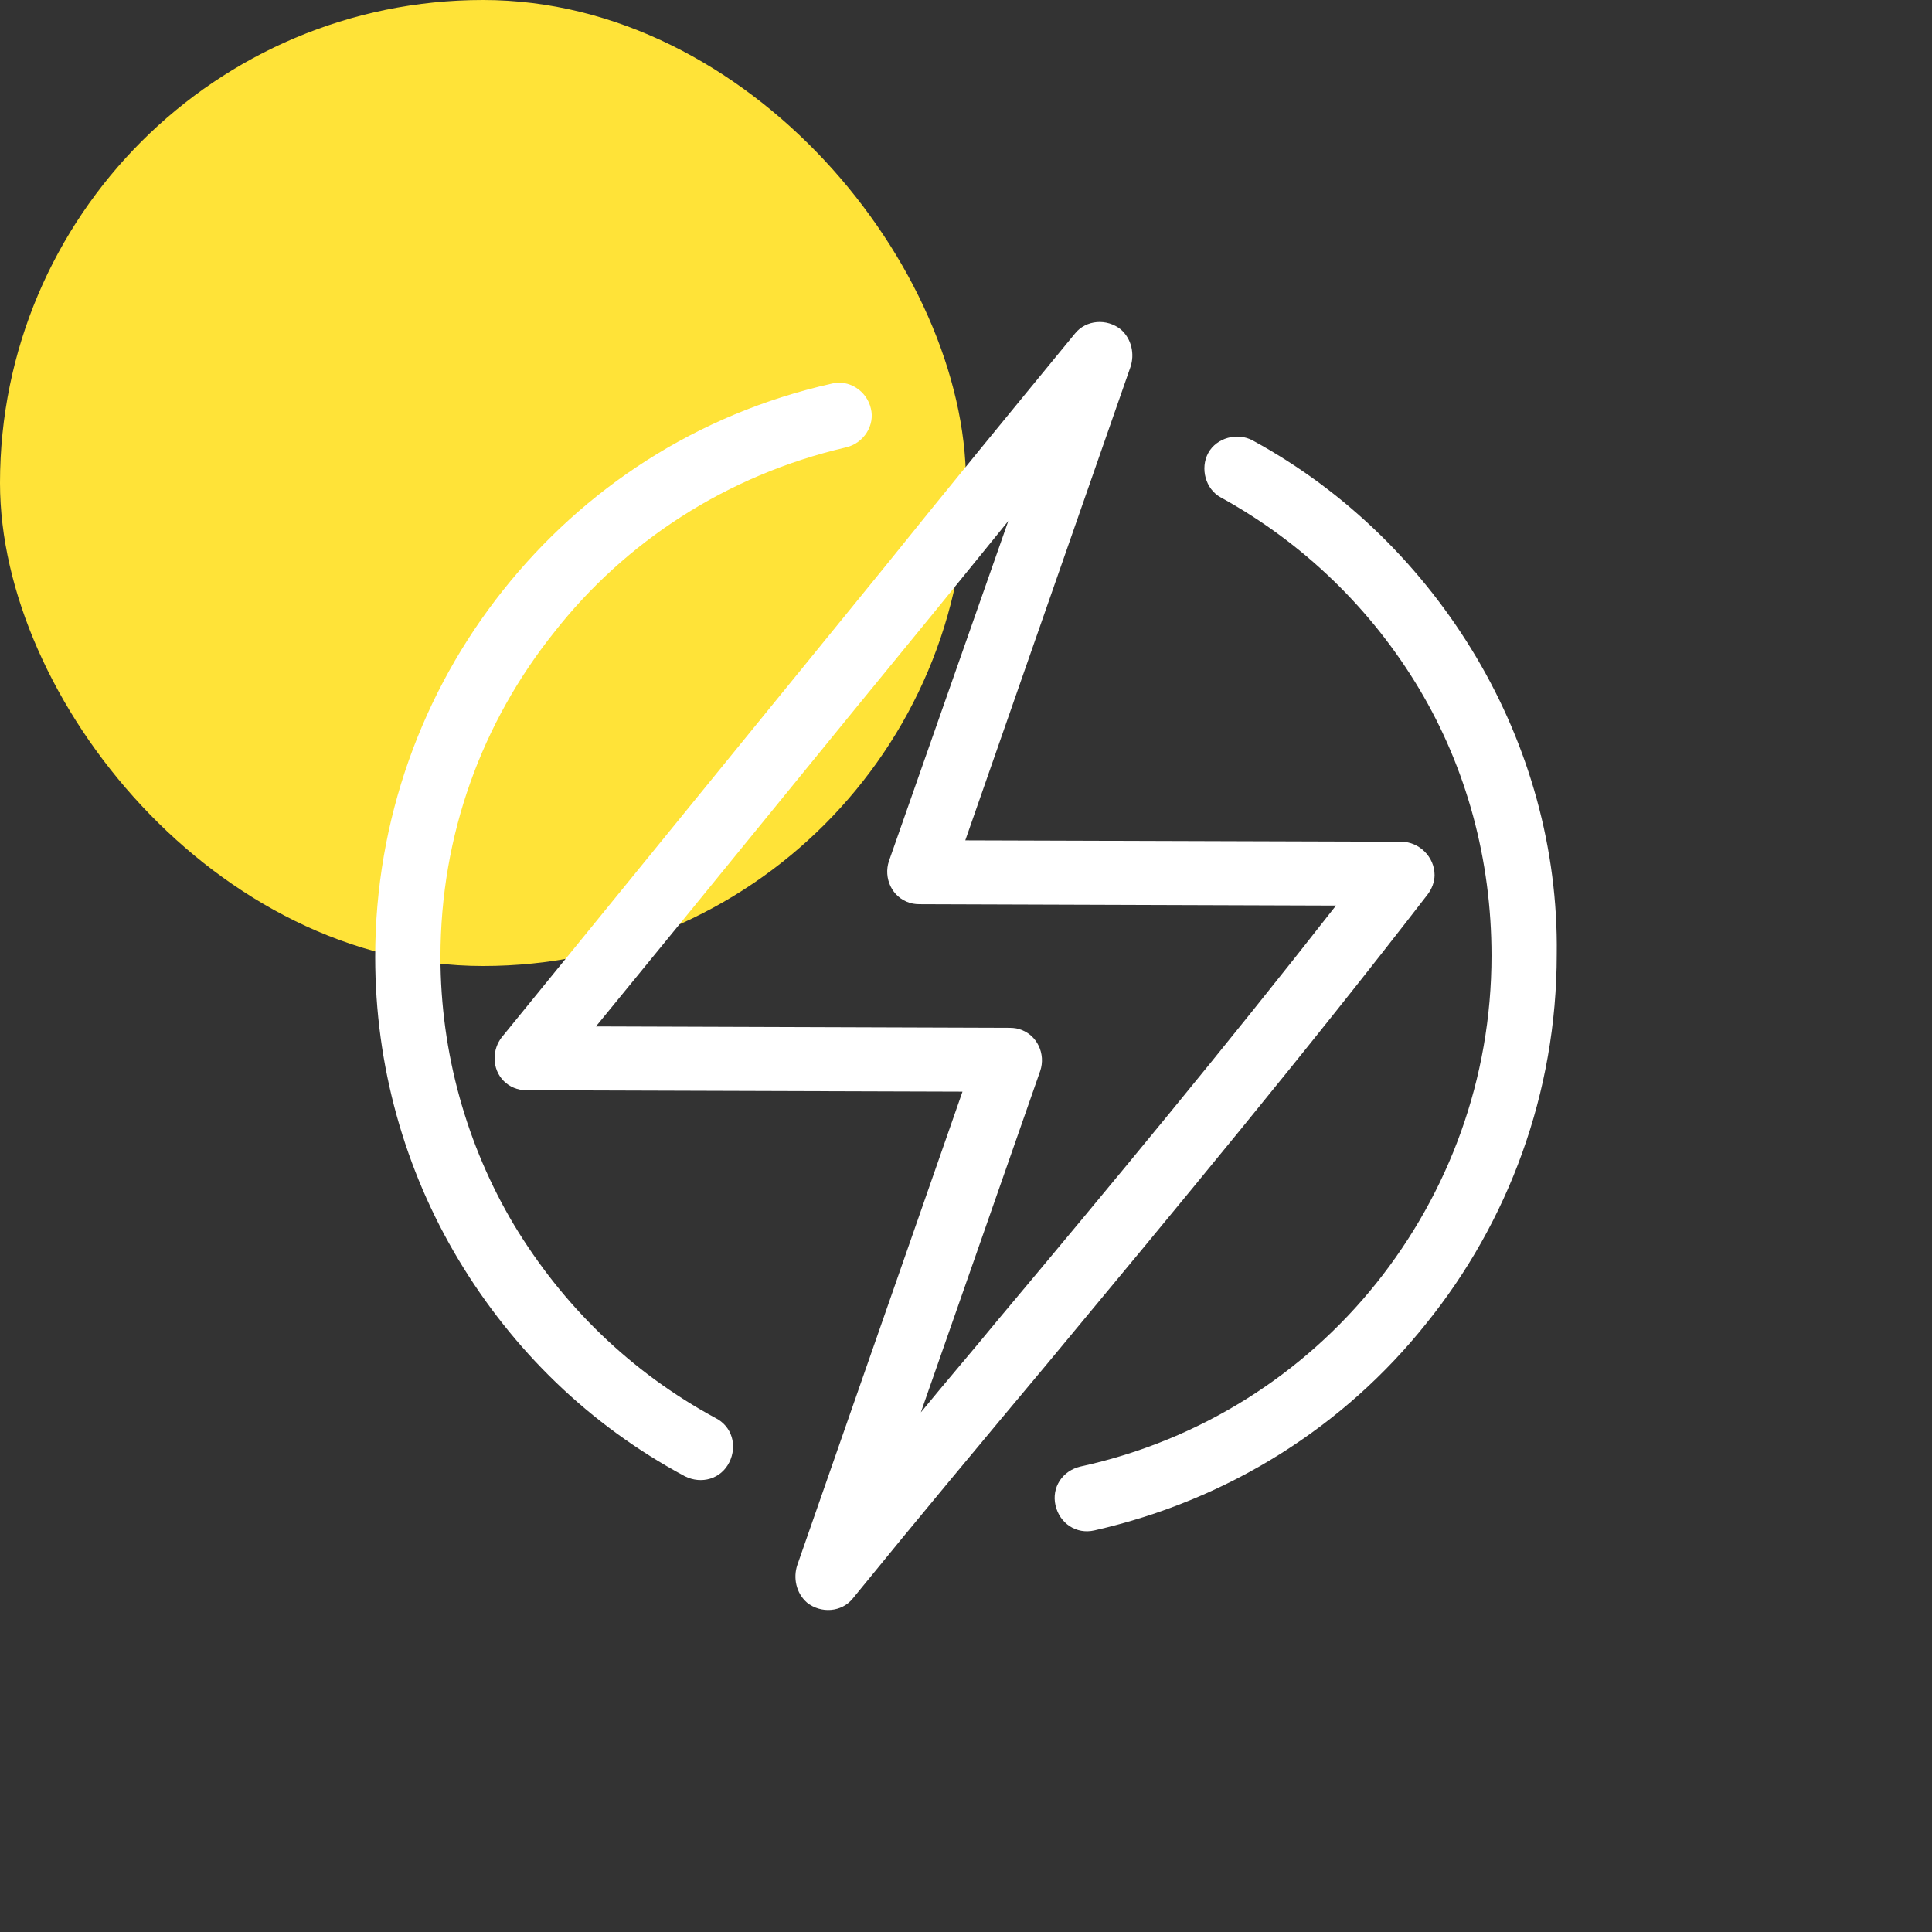
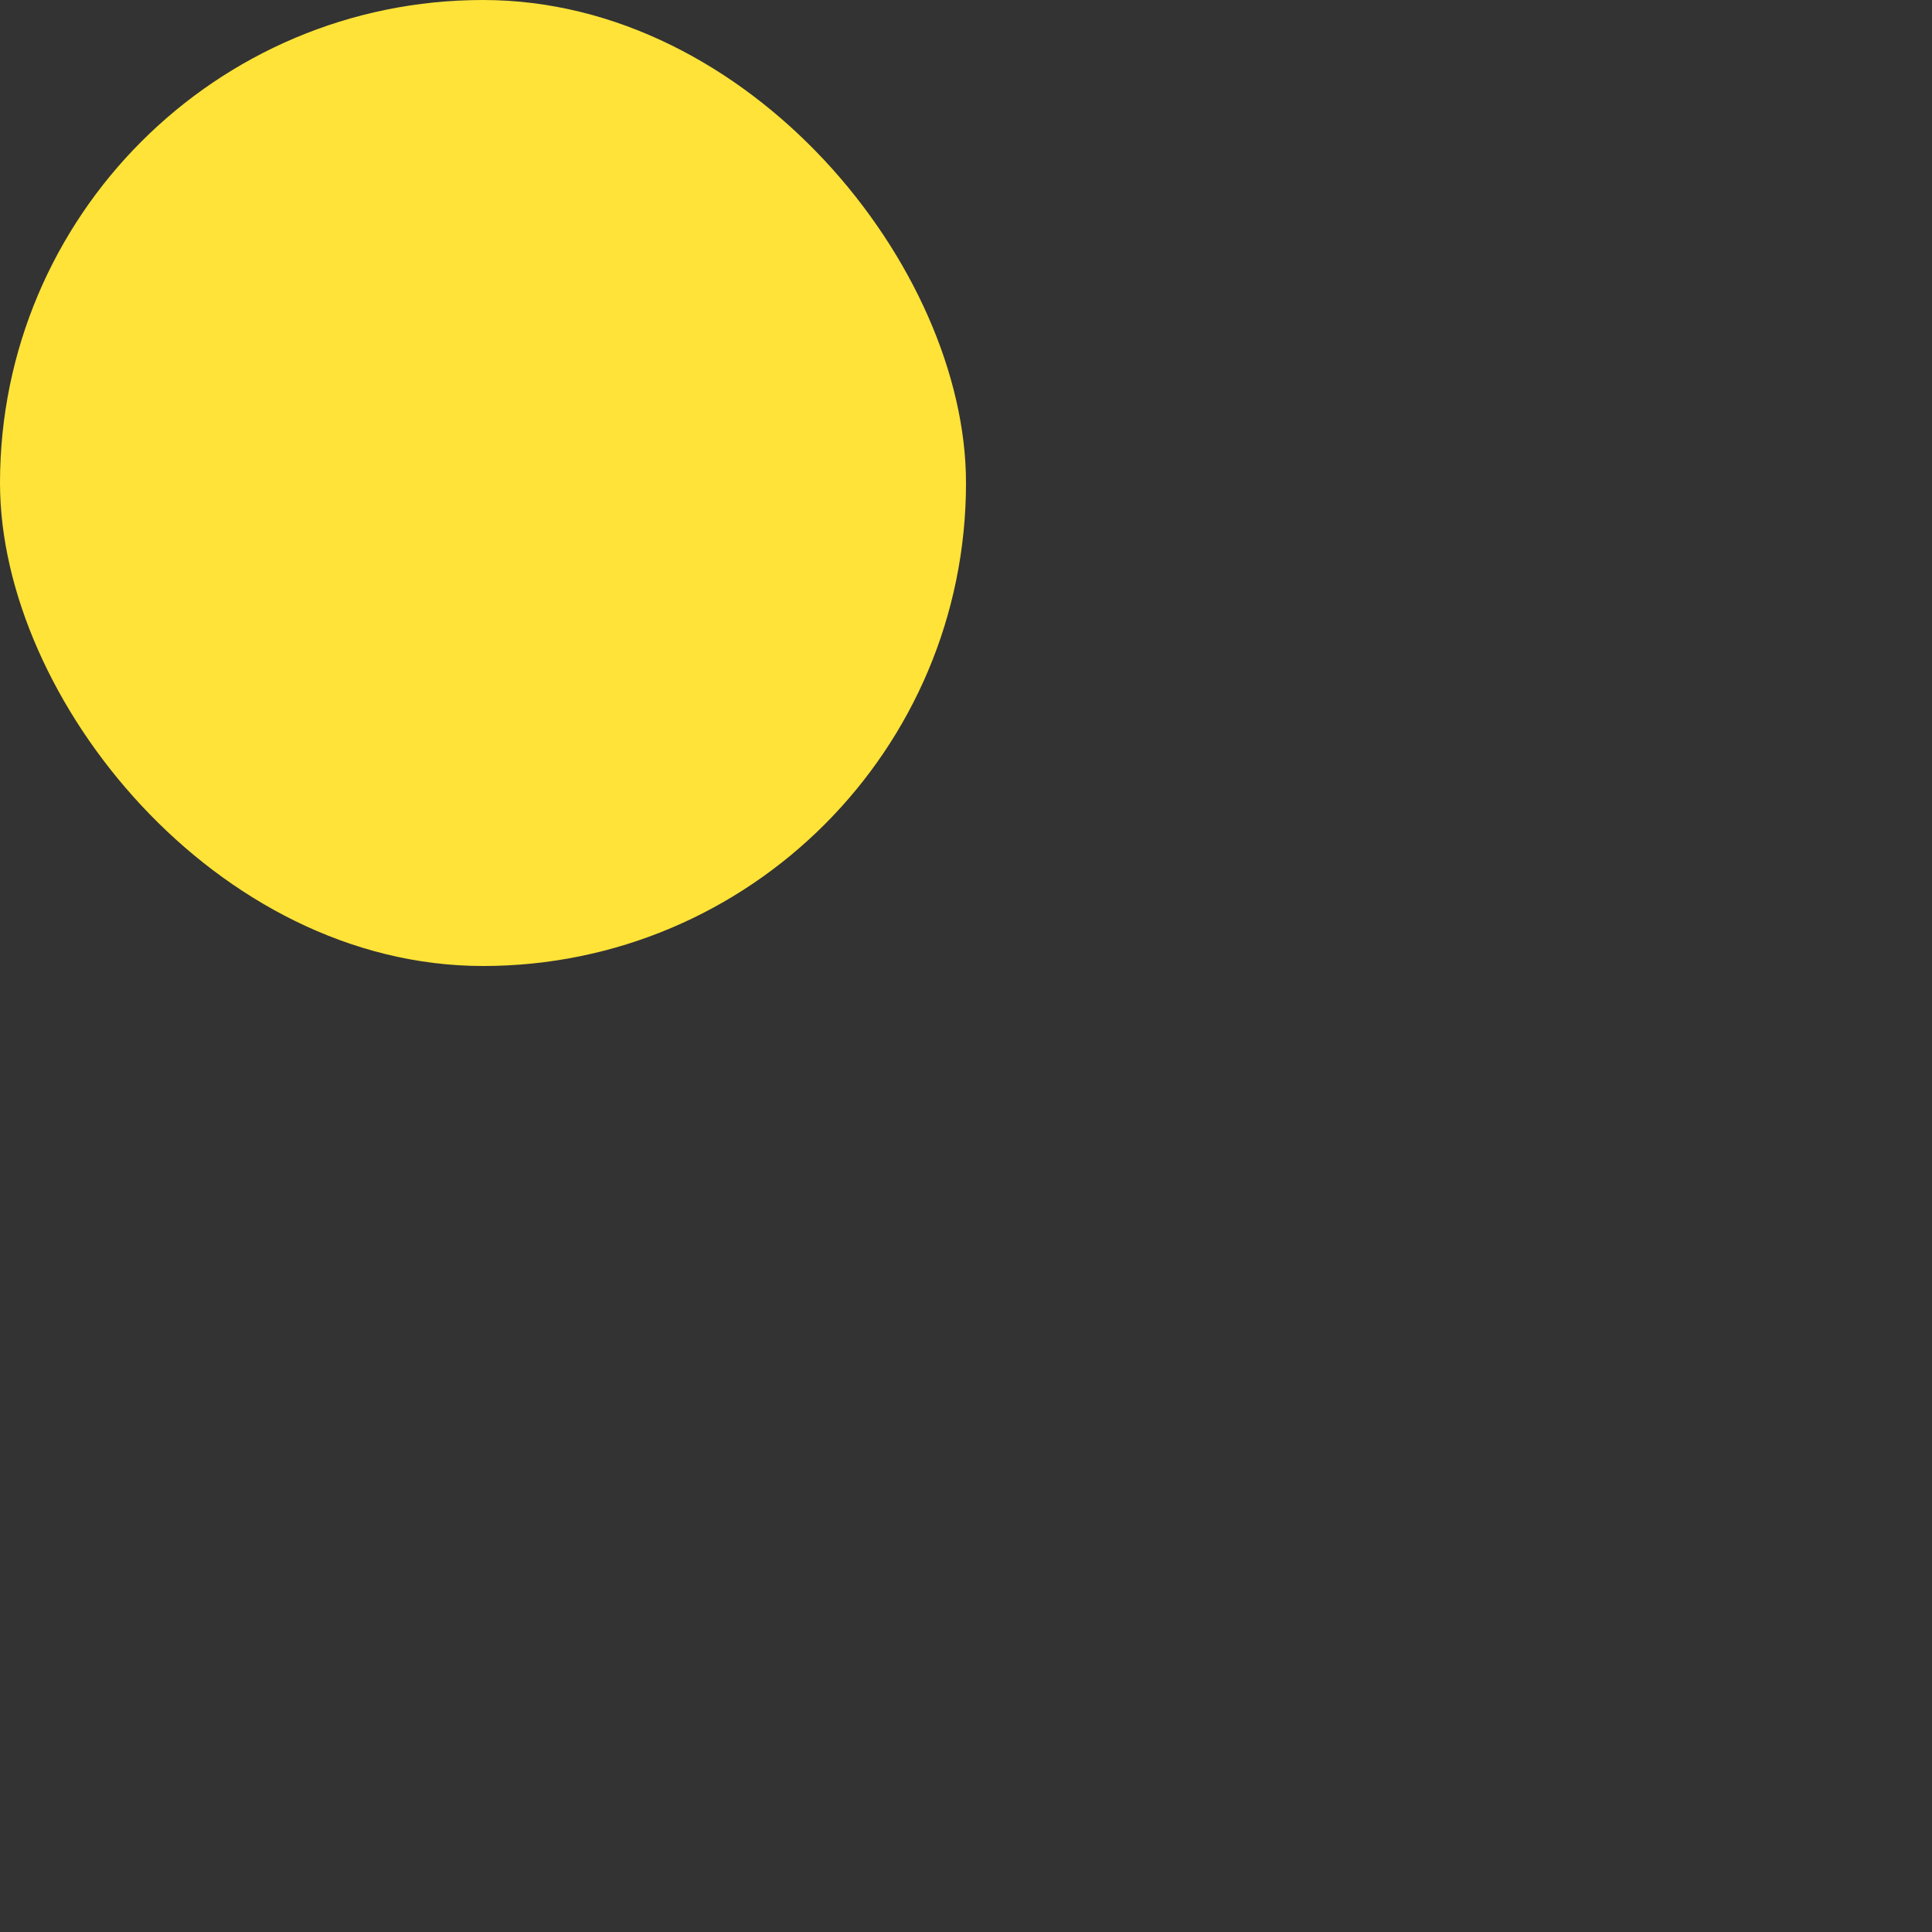
<svg xmlns="http://www.w3.org/2000/svg" width="60" height="60" viewBox="0 0 60 60" fill="none">
  <rect x="0" y="0" width="60" height="60" fill="#333333" stroke="none" />
  <rect width="30" height="30" rx="15" fill="#FFE338" />
  <g clip-path="url(#clip0)">
    <path d="M43.517 26.141L29.978 26.098L35.109 11.394C35.238 11.006 35.152 10.532 34.807 10.23C34.376 9.885 33.729 9.928 33.384 10.359C31.401 12.774 29.417 15.189 27.477 17.603C23.51 22.476 19.543 27.348 15.576 32.221C15.447 32.393 15.36 32.609 15.36 32.867C15.36 33.428 15.792 33.859 16.352 33.859L29.891 33.902L24.76 48.606C24.631 48.994 24.717 49.468 25.062 49.77C25.493 50.115 26.14 50.072 26.485 49.641C28.555 47.097 30.538 44.725 32.522 42.353C36.532 37.524 40.542 32.695 44.336 27.779C44.466 27.607 44.552 27.391 44.552 27.176C44.552 26.615 44.078 26.141 43.517 26.141ZM30.969 41.017C30.193 41.965 29.374 42.914 28.598 43.863L32.306 33.255C32.479 32.738 32.22 32.134 31.659 31.962C31.53 31.919 31.401 31.919 31.271 31.919L18.508 31.876C22.044 27.564 25.536 23.252 29.072 18.94L31.314 16.18L27.606 26.744C27.434 27.262 27.692 27.866 28.253 28.038C28.382 28.081 28.512 28.081 28.641 28.081L41.49 28.124C38.084 32.479 34.548 36.748 30.969 41.017Z" fill="white" />
-     <path d="M27.046 12.688C26.916 12.127 26.356 11.782 25.838 11.912C21.613 12.86 18.12 15.189 15.619 18.336C13.118 21.484 11.652 25.451 11.652 29.72C11.652 33.083 12.558 36.317 14.239 39.12C15.921 41.922 18.293 44.251 21.268 45.846C21.785 46.105 22.389 45.932 22.648 45.415C22.906 44.898 22.734 44.294 22.216 44.035C19.586 42.612 17.473 40.542 15.964 38.042C14.498 35.584 13.679 32.695 13.679 29.72C13.679 25.925 14.972 22.433 17.215 19.63C19.414 16.827 22.561 14.757 26.27 13.895C26.83 13.766 27.175 13.205 27.046 12.688Z" fill="white" />
-     <path d="M45.845 20.406C44.207 17.646 41.835 15.275 38.903 13.679C38.429 13.421 37.782 13.593 37.523 14.068C37.265 14.542 37.437 15.189 37.911 15.447C40.499 16.87 42.611 18.94 44.078 21.398C45.544 23.855 46.32 26.701 46.32 29.677C46.32 33.514 44.983 37.05 42.741 39.853C40.499 42.655 37.308 44.725 33.556 45.544C32.996 45.674 32.651 46.191 32.78 46.752C32.91 47.312 33.427 47.657 33.988 47.528C38.17 46.579 41.749 44.294 44.293 41.103C46.837 37.955 48.346 33.945 48.346 29.633C48.389 26.356 47.484 23.166 45.845 20.406Z" fill="white" />
  </g>
  <defs>
    <clipPath id="clip0">
-       <rect width="40" height="40" fill="white" transform="translate(10 10)" />
-     </clipPath>
+       </clipPath>
  </defs>
</svg>